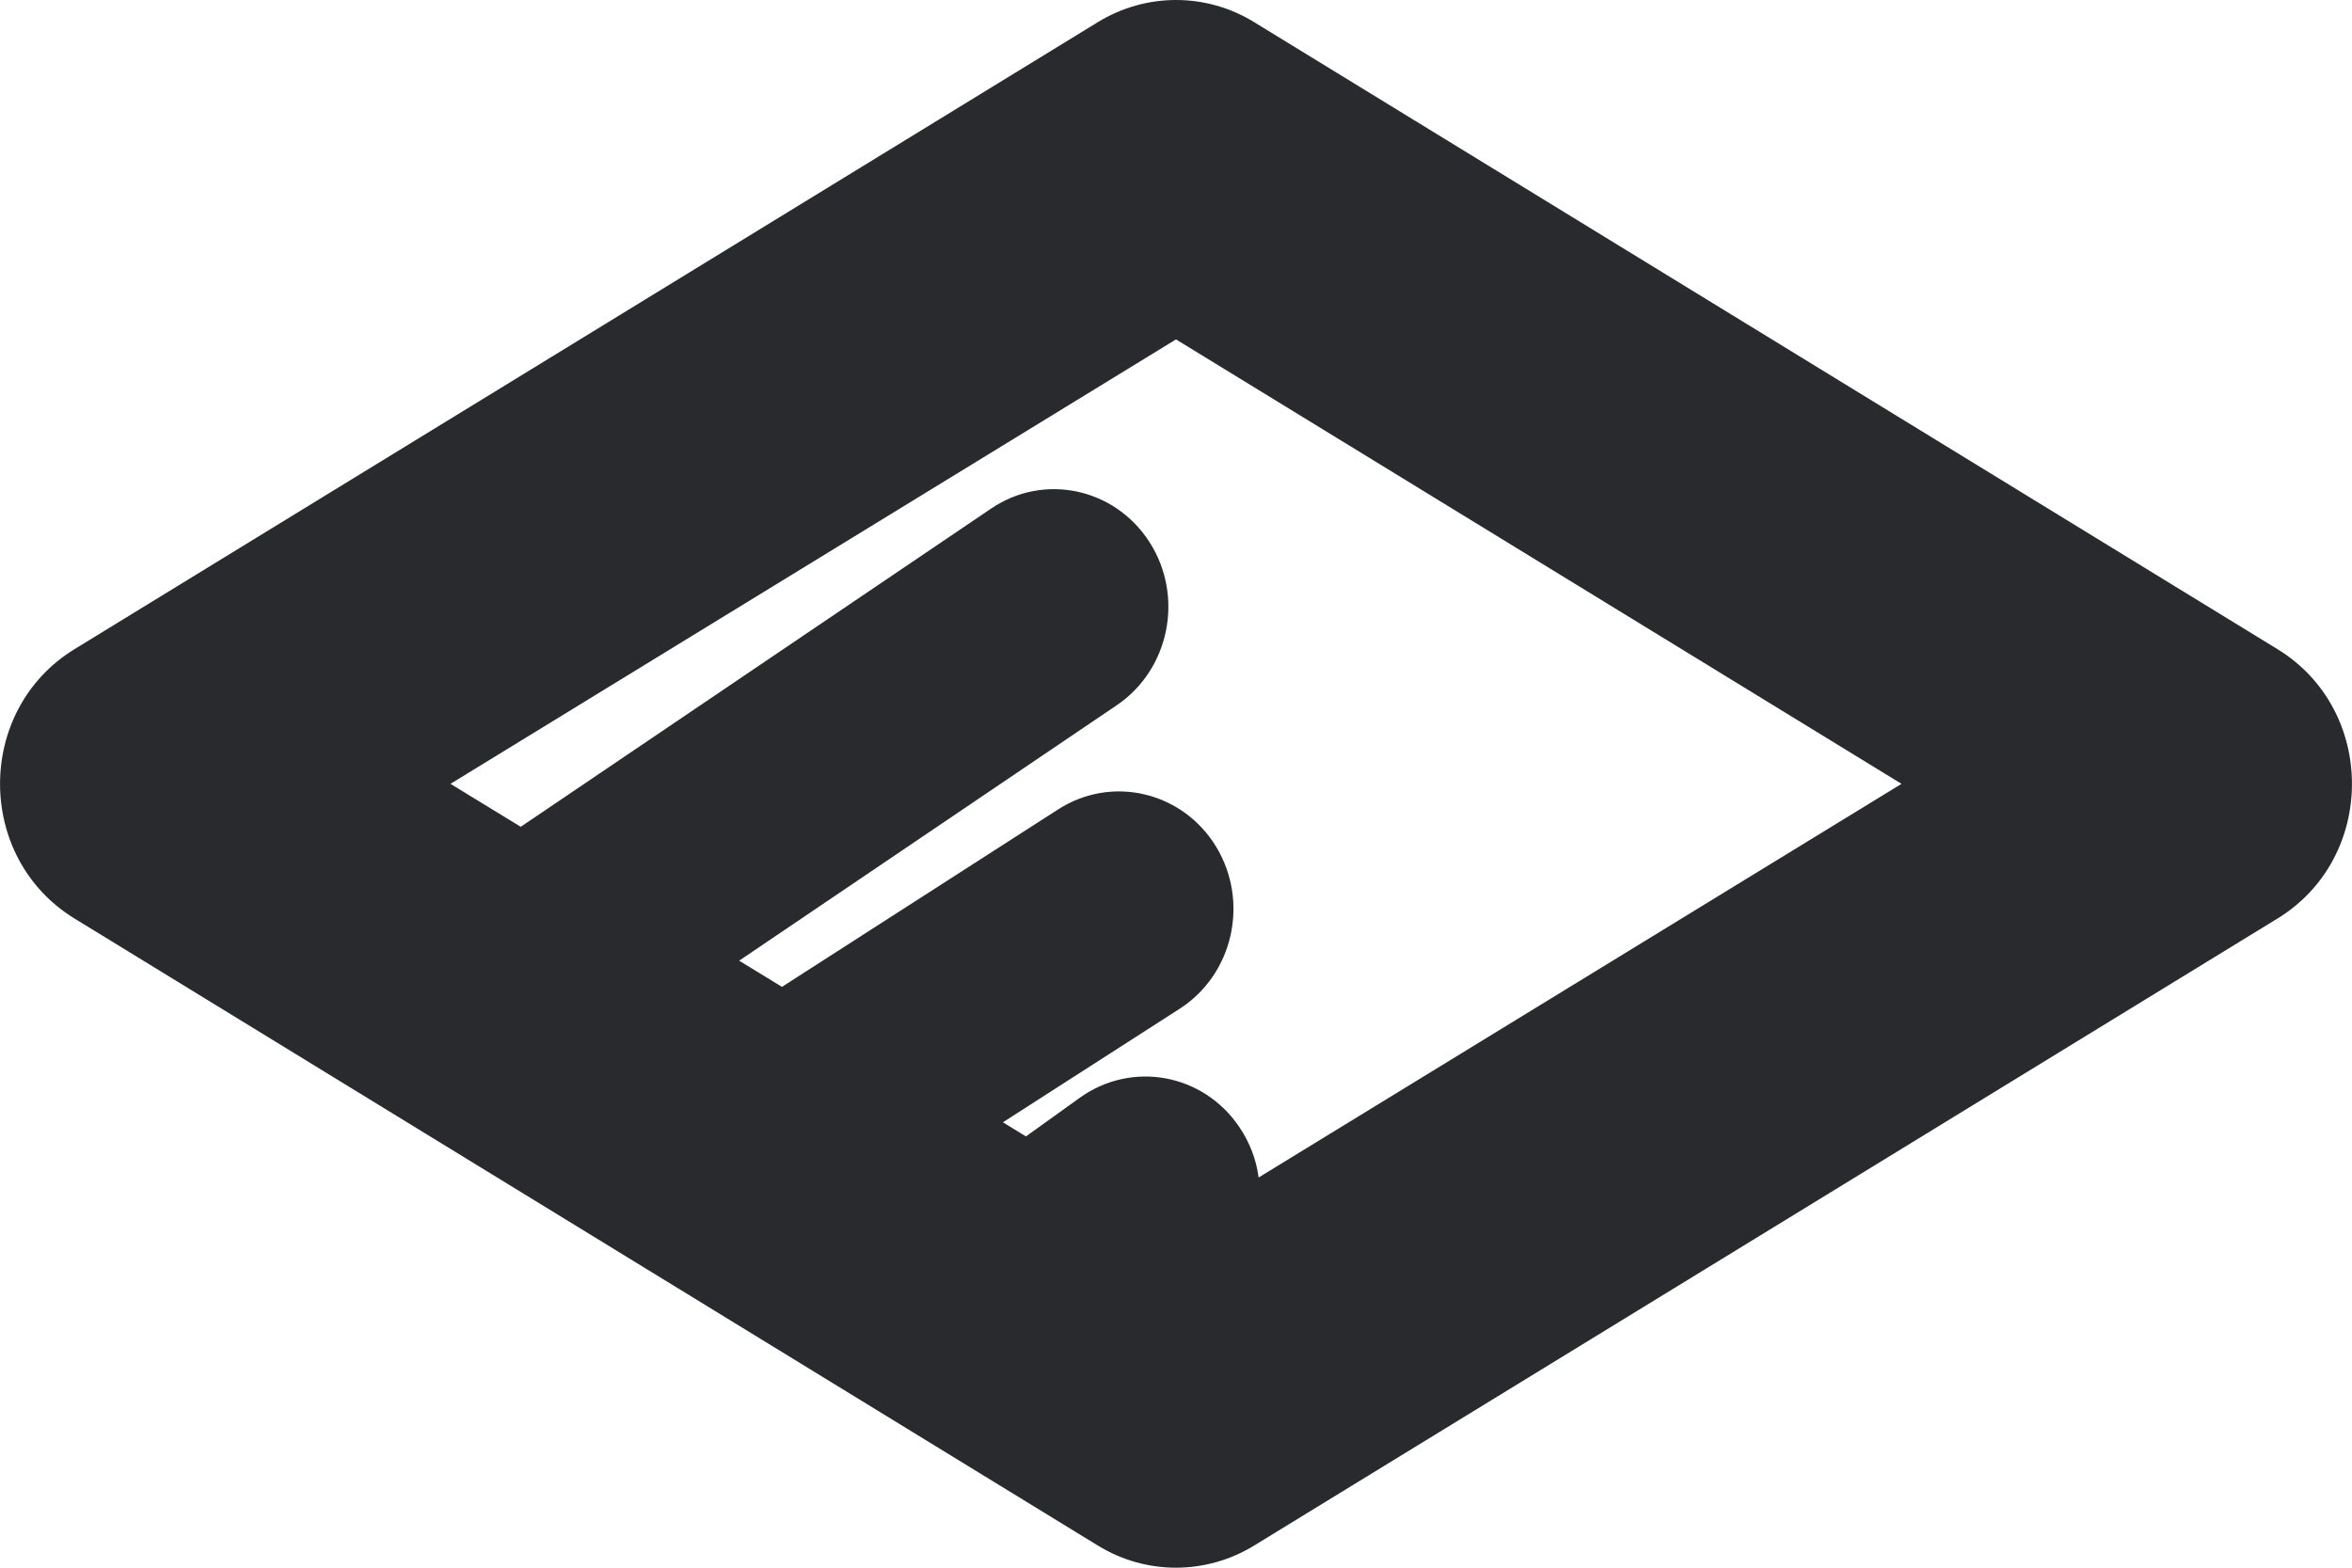
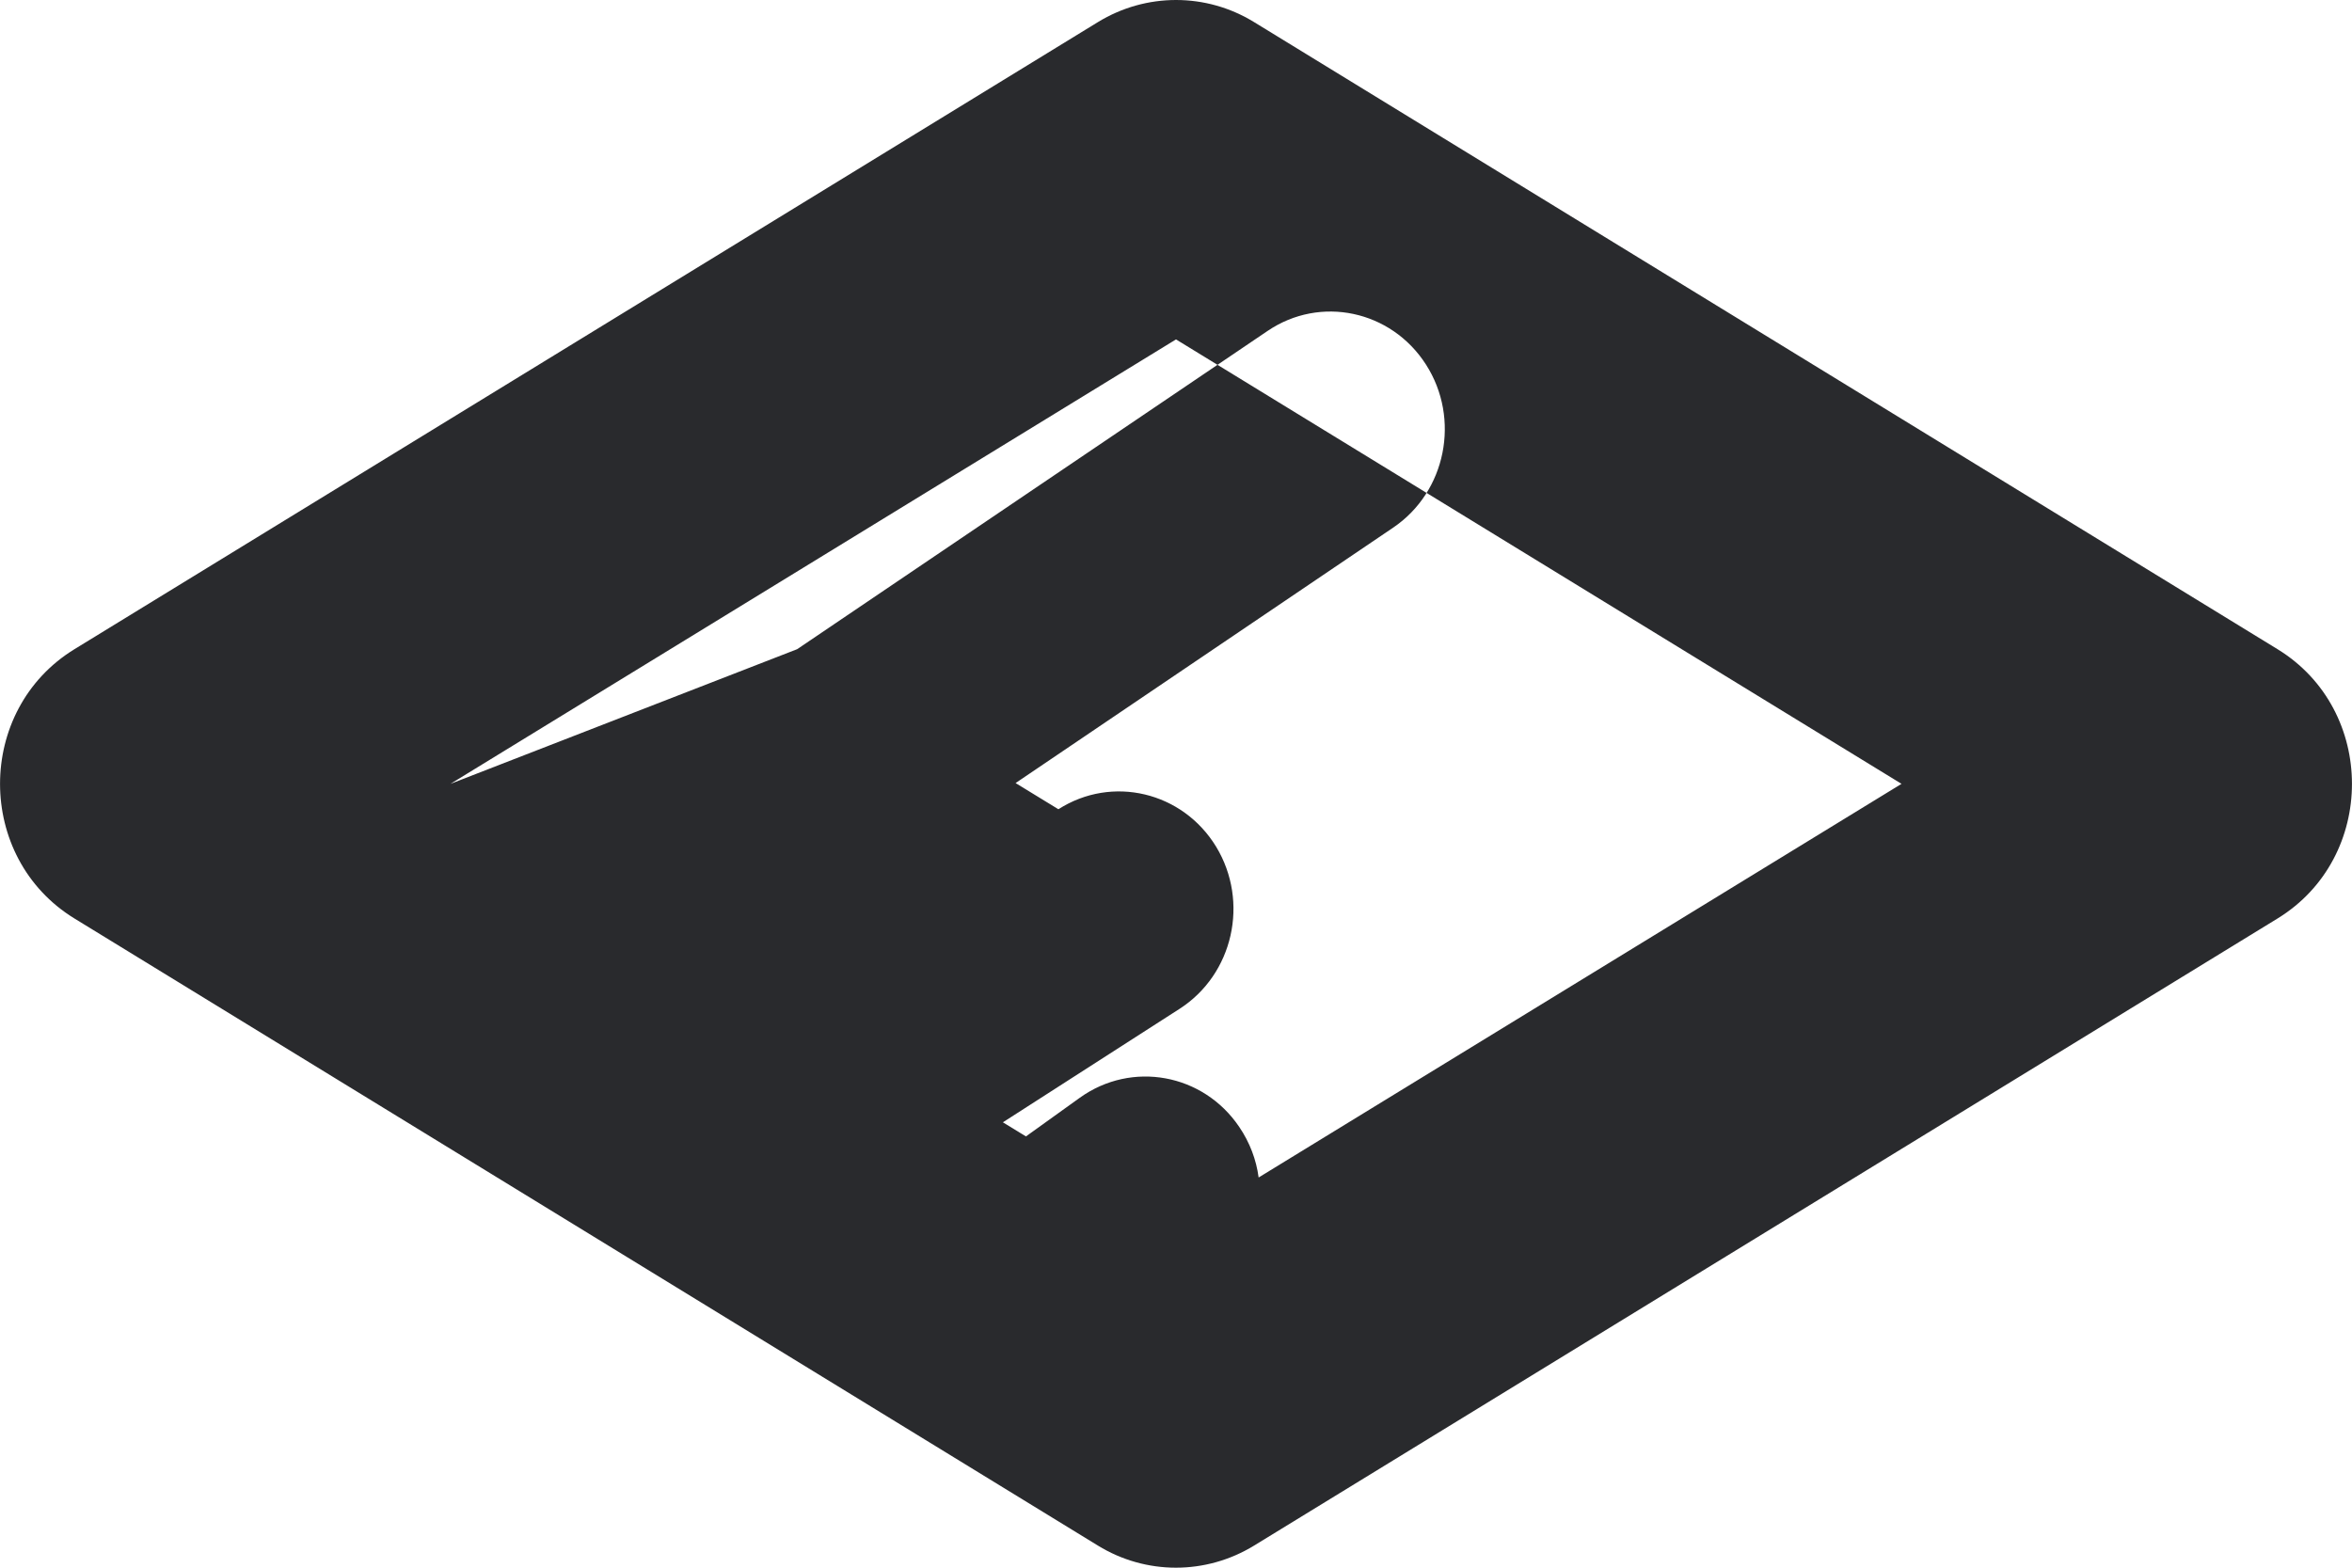
<svg xmlns="http://www.w3.org/2000/svg" width="15" height="10" fill="none" viewBox="0 0 15 10">
-   <path fill="#292A2D" fill-rule="evenodd" d="M7.002.141c.307-.188.69-.188.996 0l6.527 4c.633.388.633 1.33 0 1.718l-6.527 4c-.307.188-.69.188-.996 0l-6.527-4c-.633-.388-.633-1.33 0-1.718l6.527-4zM2.873 5L7.5 2.165 12.127 5 8.027 7.511c-.015-.113-.056-.223-.124-.323-.23-.34-.685-.423-1.016-.186l-.344.247-.147-.09 1.127-.724c.342-.22.446-.682.233-1.034-.214-.351-.664-.458-1.006-.239L4.987 6.295l-.273-.167 2.409-1.63c.336-.228.43-.694.208-1.04-.222-.346-.674-.442-1.01-.214l-3 2.03L2.873 5z" clip-rule="evenodd" />
+   <path fill="#292A2D" fill-rule="evenodd" d="M7.002.141c.307-.188.69-.188.996 0l6.527 4c.633.388.633 1.33 0 1.718l-6.527 4c-.307.188-.69.188-.996 0l-6.527-4c-.633-.388-.633-1.33 0-1.718l6.527-4zM2.873 5L7.5 2.165 12.127 5 8.027 7.511c-.015-.113-.056-.223-.124-.323-.23-.34-.685-.423-1.016-.186l-.344.247-.147-.09 1.127-.724c.342-.22.446-.682.233-1.034-.214-.351-.664-.458-1.006-.239l-.273-.167 2.409-1.63c.336-.228.43-.694.208-1.04-.222-.346-.674-.442-1.01-.214l-3 2.03L2.873 5z" clip-rule="evenodd" />
</svg>